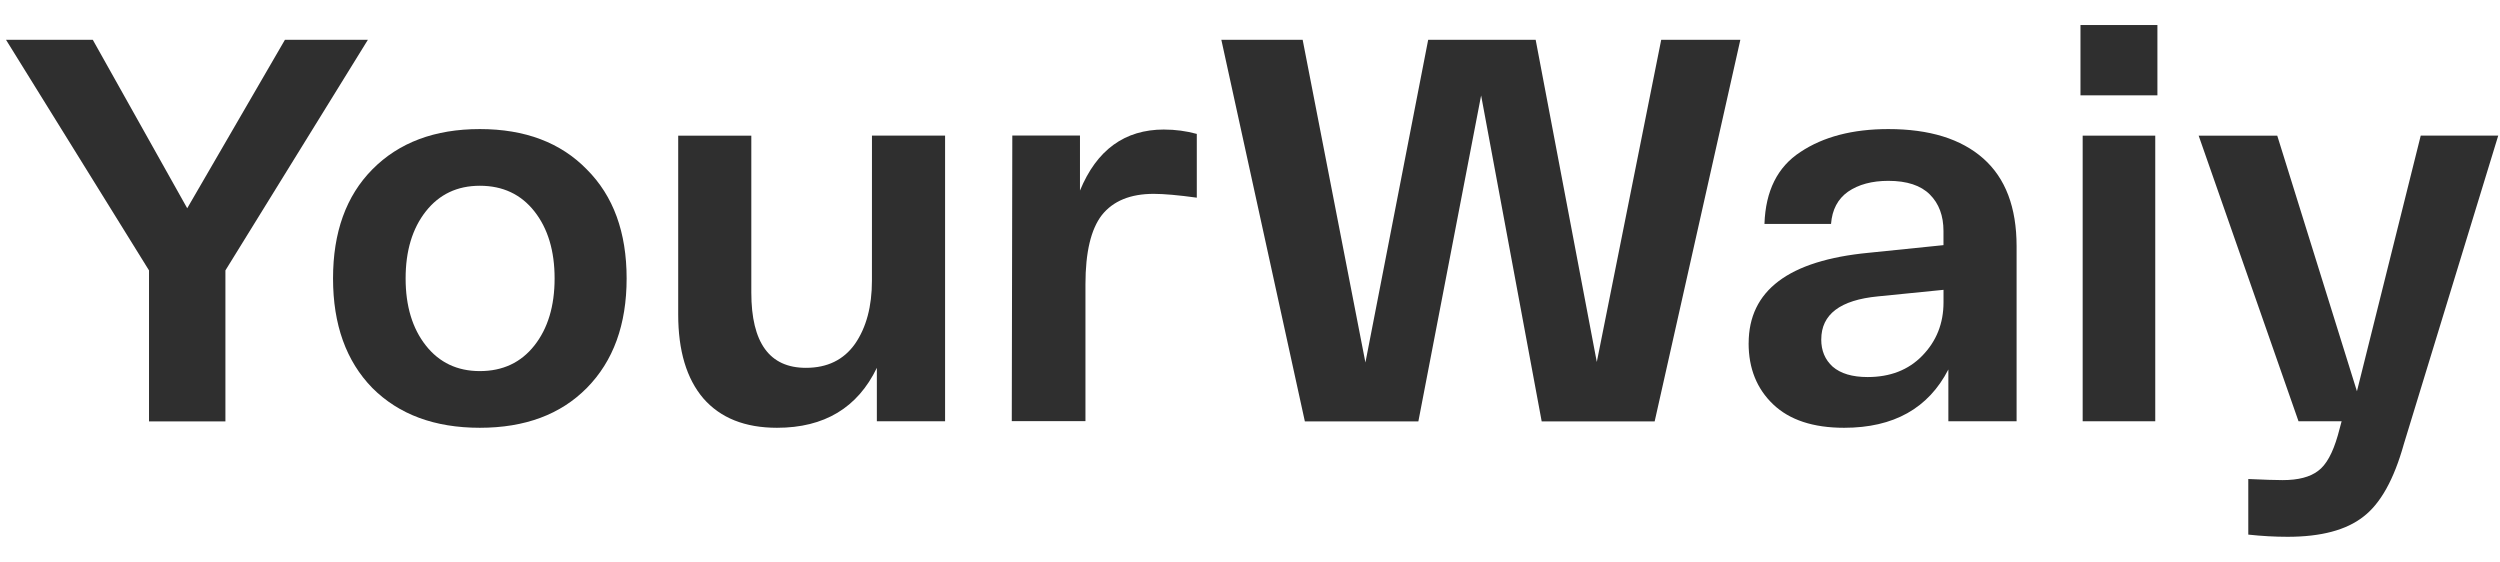
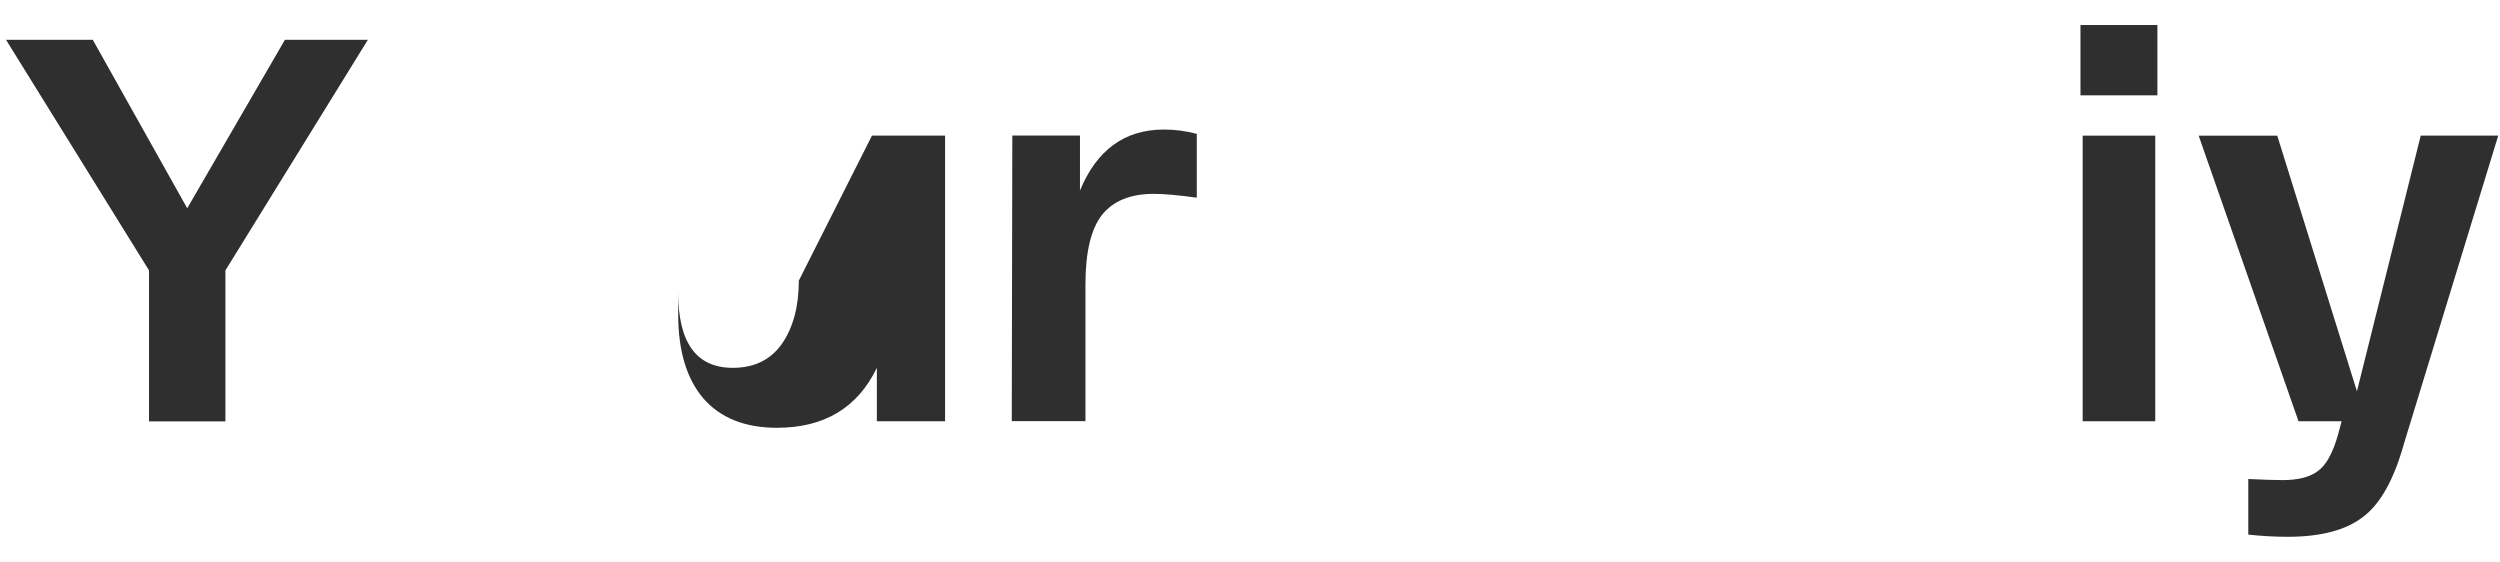
<svg xmlns="http://www.w3.org/2000/svg" fill="none" height="20" viewBox="0 0 89 20" width="89">
  <g fill="#2f2f2f">
    <path d="m86.178 4.828h2.759l-3.361 10.983c-.35 1.255-.829 2.115-1.438 2.581-.609.479-1.509.718-2.7.718-.453 0-.92-.026-1.399-.078v-1.979c.57.026.978.039 1.224.039.557 0 .978-.11 1.263-.33.285-.207.518-.627.7-1.261l.136-.504h-1.535l-3.555-10.168h2.798l2.837 9.1z" />
    <path d="m74.065 3.394v-2.503h2.739v2.503zm.078 11.603v-10.168h2.584v10.168z" />
-     <path d="m62.252 12.22c0-1.876 1.425-2.949 4.274-3.221l2.662-.272v-.504c0-.543-.162-.977-.486-1.3-.324-.323-.816-.485-1.477-.485-.583 0-1.062.129-1.438.388-.363.259-.563.64-.602 1.145h-2.37c.039-1.177.466-2.031 1.282-2.561.816-.543 1.859-.815 3.128-.815 1.464 0 2.591.349 3.381 1.048.79.699 1.185 1.74 1.185 3.124v6.229h-2.429v-1.843c-.712 1.384-1.949 2.076-3.711 2.076-1.101 0-1.943-.278-2.526-.834-.583-.556-.874-1.281-.874-2.173zm2.584-.136c0 .401.136.724.408.97.285.246.7.369 1.244.369.803 0 1.451-.252 1.943-.757.505-.517.758-1.151.758-1.902v-.446l-2.331.233c-1.347.129-2.021.64-2.021 1.533z" />
-     <path d="m59.139 1.418h2.817l-3.05 13.583h-4.022l-2.156-11.603-2.234 11.603h-4.041l-2.973-13.583h2.895l2.234 11.487 2.234-11.487h3.827l2.176 11.468z" />
    <path d="m41.44 4.612c.402 0 .79.052 1.166.155v2.27c-.661-.091-1.172-.136-1.535-.136-.829 0-1.444.252-1.846.757-.389.504-.583 1.326-.583 2.464v4.87h-2.623l.019-10.168h2.409v1.96c.596-1.449 1.593-2.173 2.992-2.173z" />
-     <path d="m31.042 4.828h2.603v10.168h-2.429v-1.901c-.686 1.423-1.872 2.134-3.555 2.134-1.14 0-2.014-.349-2.623-1.048-.596-.699-.894-1.695-.894-2.988v-6.364h2.603v5.588c0 1.785.648 2.678 1.943 2.678.764 0 1.347-.285 1.749-.854.402-.582.602-1.332.602-2.251z" />
-     <path d="m13.255 13.812c-.933-.957-1.399-2.257-1.399-3.9s.466-2.936 1.399-3.881c.946-.957 2.221-1.436 3.827-1.436 1.606 0 2.875.479 3.808 1.436.946.944 1.418 2.238 1.418 3.881s-.473 2.943-1.418 3.9c-.932.944-2.202 1.417-3.808 1.417-1.606 0-2.882-.472-3.827-1.417zm1.904-6.287c-.479.608-.719 1.404-.719 2.387 0 .983.24 1.779.719 2.387.479.608 1.12.912 1.923.912.816 0 1.464-.304 1.943-.912s.719-1.403.719-2.387c0-.983-.24-1.779-.719-2.387s-1.127-.912-1.943-.912c-.803 0-1.444.304-1.923.912z" />
+     <path d="m31.042 4.828h2.603v10.168h-2.429v-1.901c-.686 1.423-1.872 2.134-3.555 2.134-1.14 0-2.014-.349-2.623-1.048-.596-.699-.894-1.695-.894-2.988v-6.364v5.588c0 1.785.648 2.678 1.943 2.678.764 0 1.347-.285 1.749-.854.402-.582.602-1.332.602-2.251z" />
    <path d="m10.143 1.418h2.953l-5.071 8.208v5.375h-2.72v-5.375l-5.09-8.208h3.089l3.361 5.996z" />
  </g>
</svg>